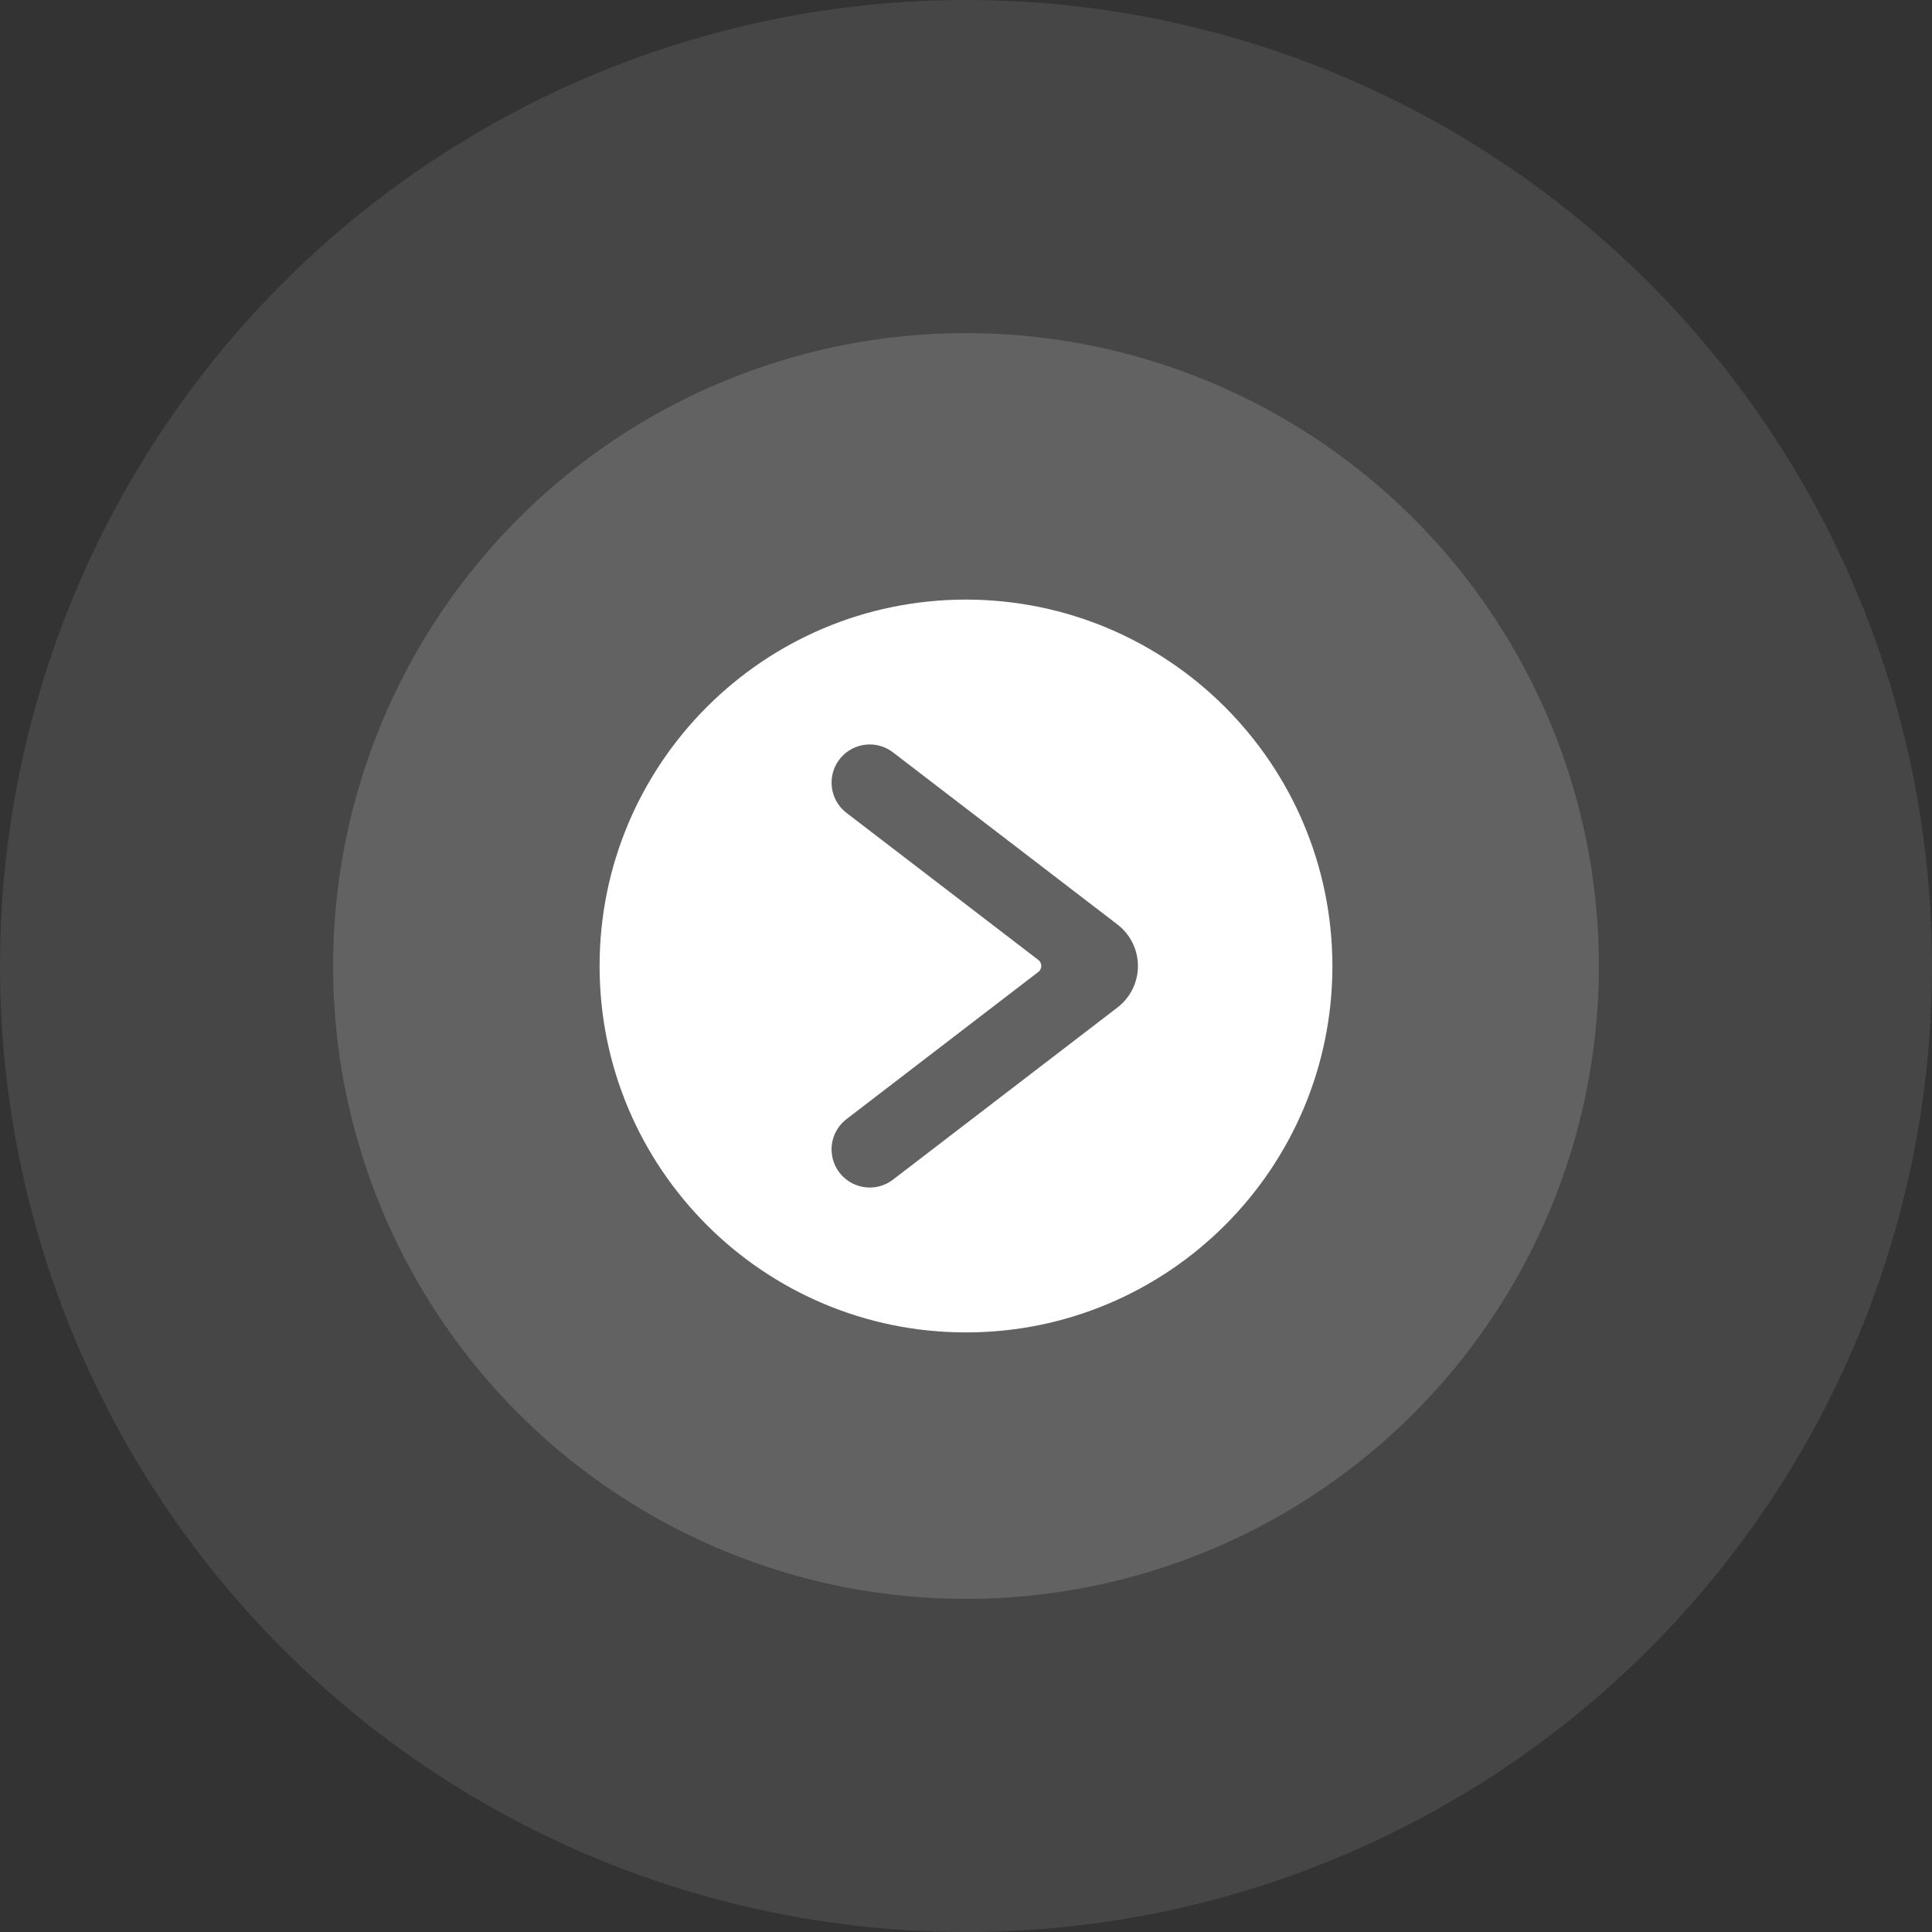
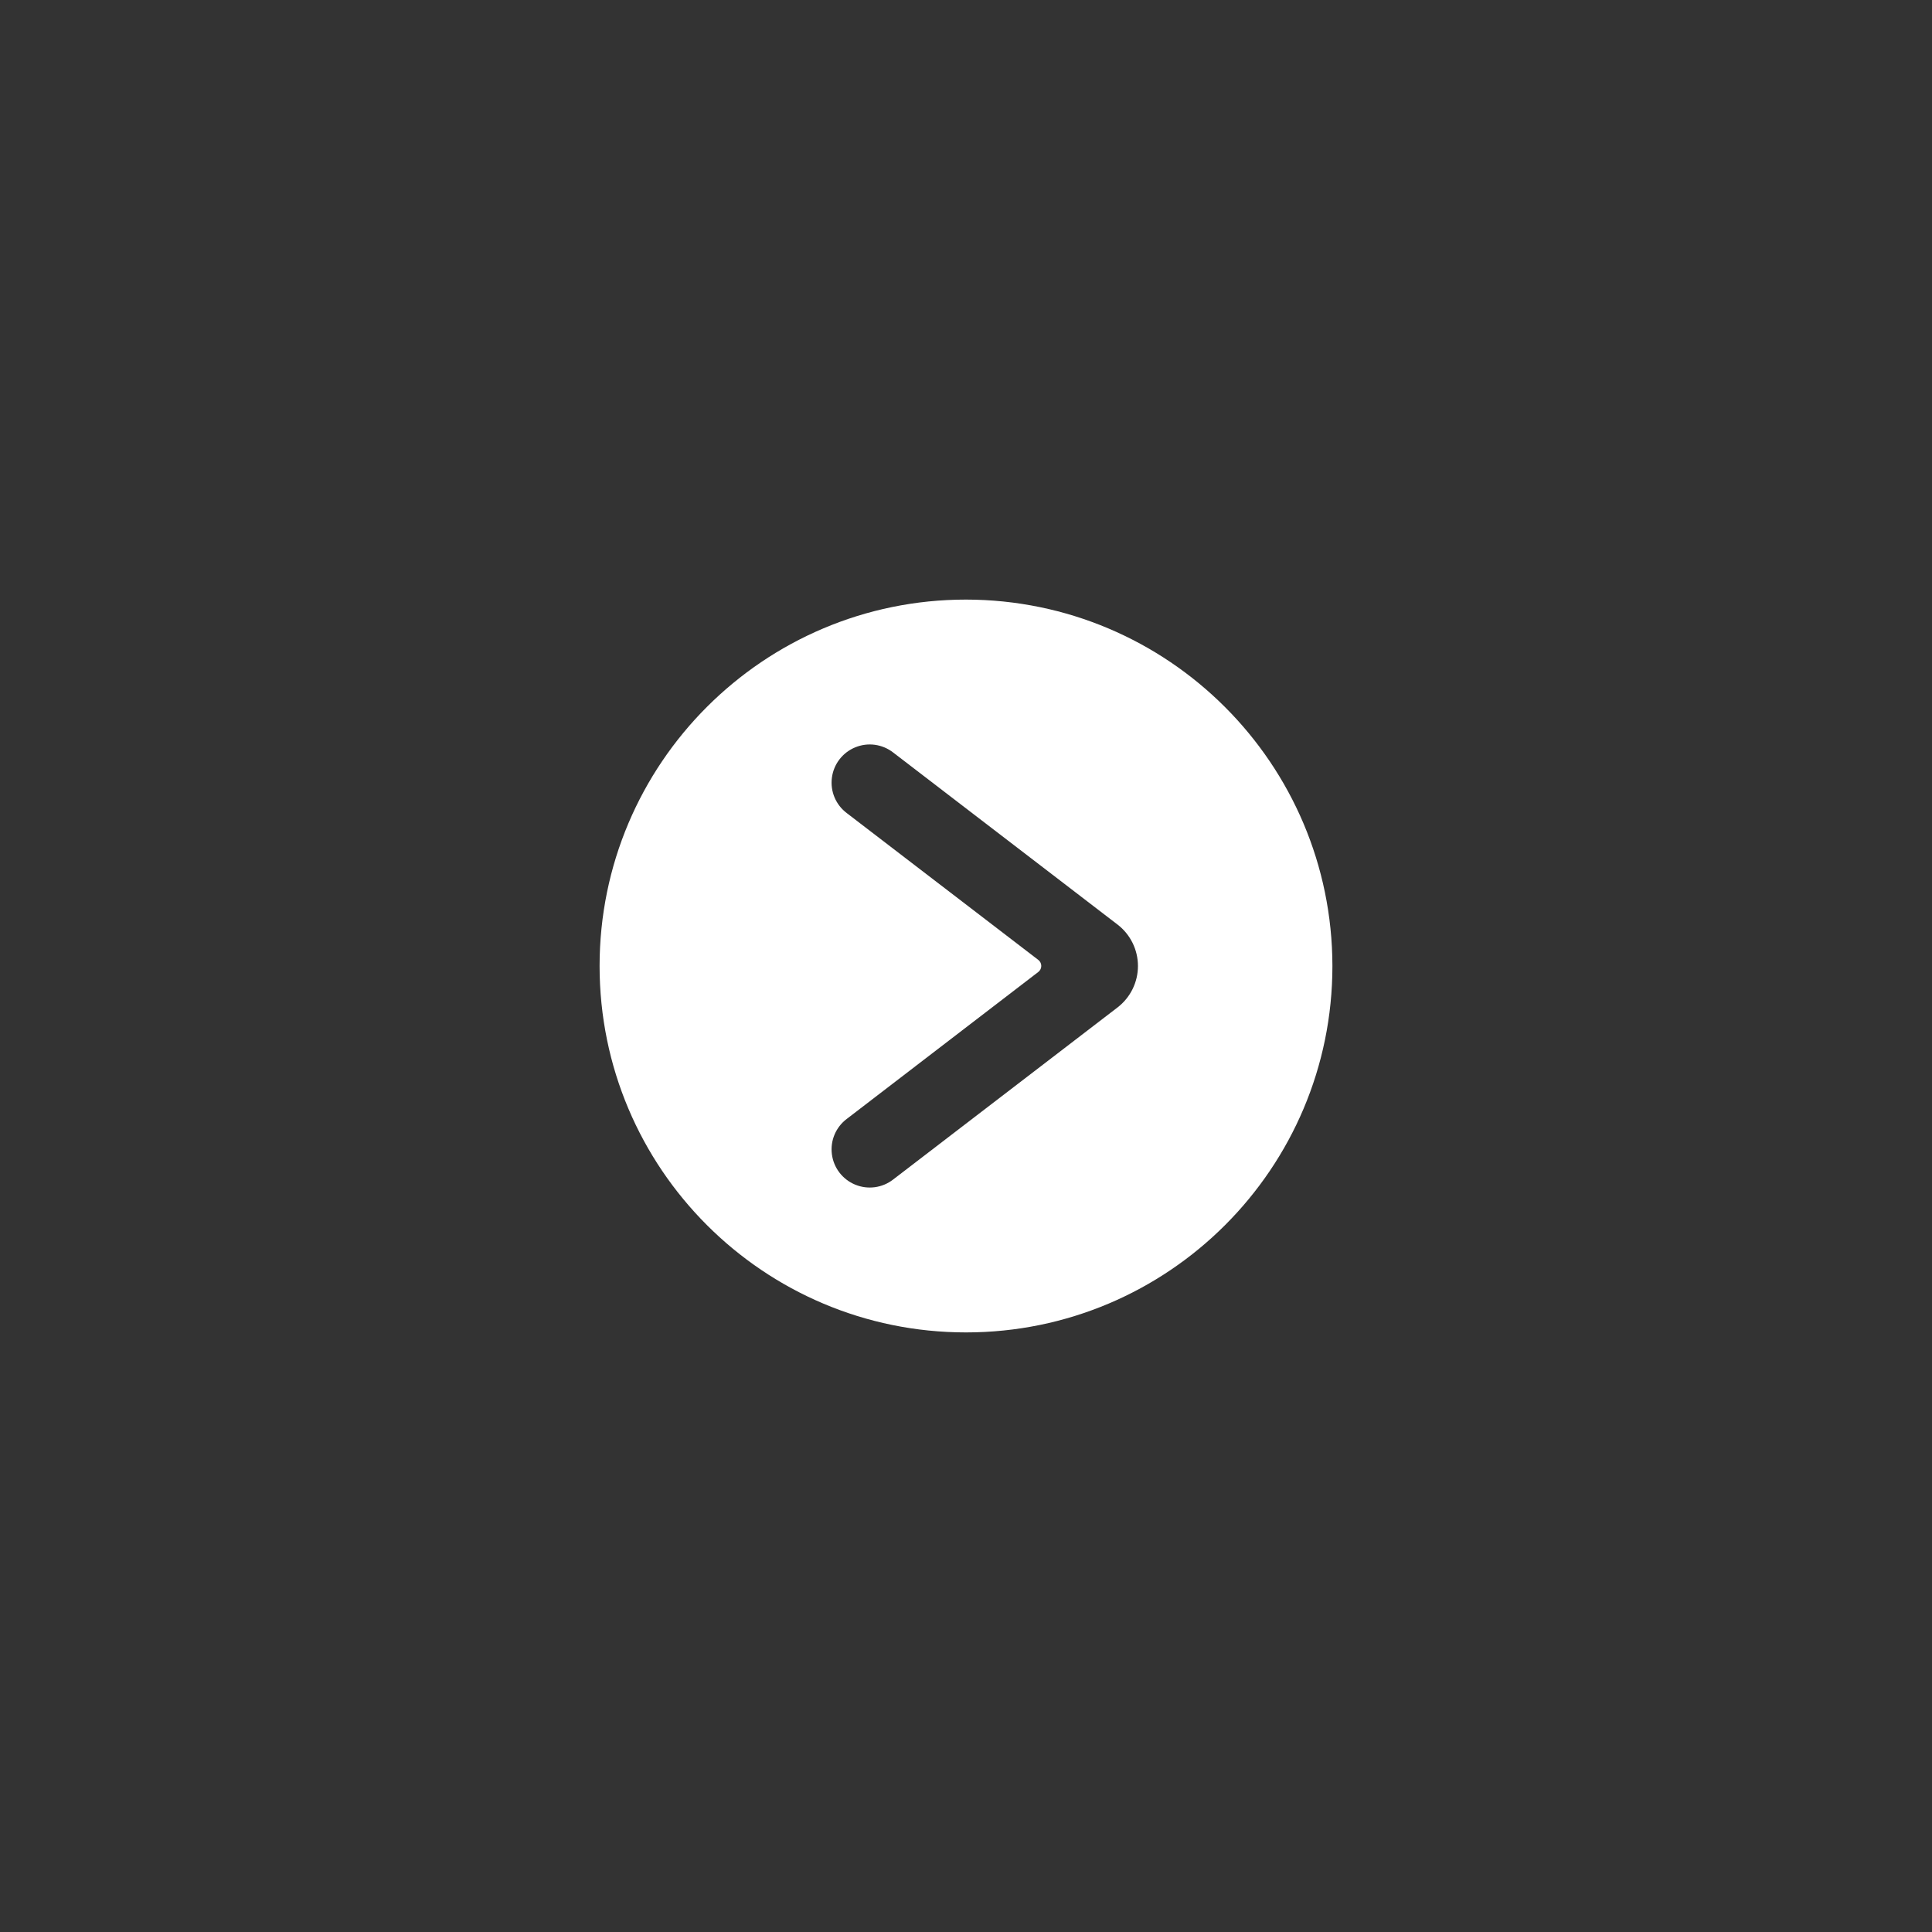
<svg xmlns="http://www.w3.org/2000/svg" width="58px" height="58px" viewBox="0 0 58 58" version="1.1">
  <rect x="0" y="0" width="58" height="58" fill="#333333" stroke="none" />
  <title>Group</title>
  <g id="Landing-Pages" stroke="none" stroke-width="1" fill="none" fill-rule="evenodd">
    <g id="American-Pledge" transform="translate(-361, -423)" fill="#FFFFFF">
      <g id="Group" transform="translate(361, 423)">
-         <circle id="Oval" opacity="0.096" cx="29" cy="29" r="29" />
-         <circle id="Oval" opacity="0.15" cx="29" cy="29" r="19" />
        <g id="streamline-icon-arrow-circle-right@30x30" transform="translate(18, 18)" fill-rule="nonzero">
          <path d="M11,0 C4.925,0 0,4.925 0,11 C0,17.075 4.925,22 11,22 C17.075,22 22,17.075 22,11 C21.993,4.928 17.072,0.007 11,0 Z M15.548,12.245 L8.814,17.409 C8.489,17.662 8.054,17.721 7.674,17.564 C7.294,17.408 7.026,17.059 6.974,16.651 C6.921,16.243 7.091,15.839 7.42,15.591 L13.168,11.181 C13.226,11.138 13.26,11.07 13.26,10.998 C13.26,10.926 13.226,10.858 13.168,10.815 L7.42,6.409 C7.091,6.161 6.921,5.757 6.974,5.349 C7.026,4.941 7.294,4.592 7.674,4.436 C8.054,4.279 8.489,4.338 8.814,4.591 L15.548,9.755 C15.935,10.052 16.162,10.512 16.162,11 C16.162,11.488 15.935,11.948 15.548,12.245 L15.548,12.245 Z" id="Shape" />
        </g>
      </g>
    </g>
  </g>
</svg>